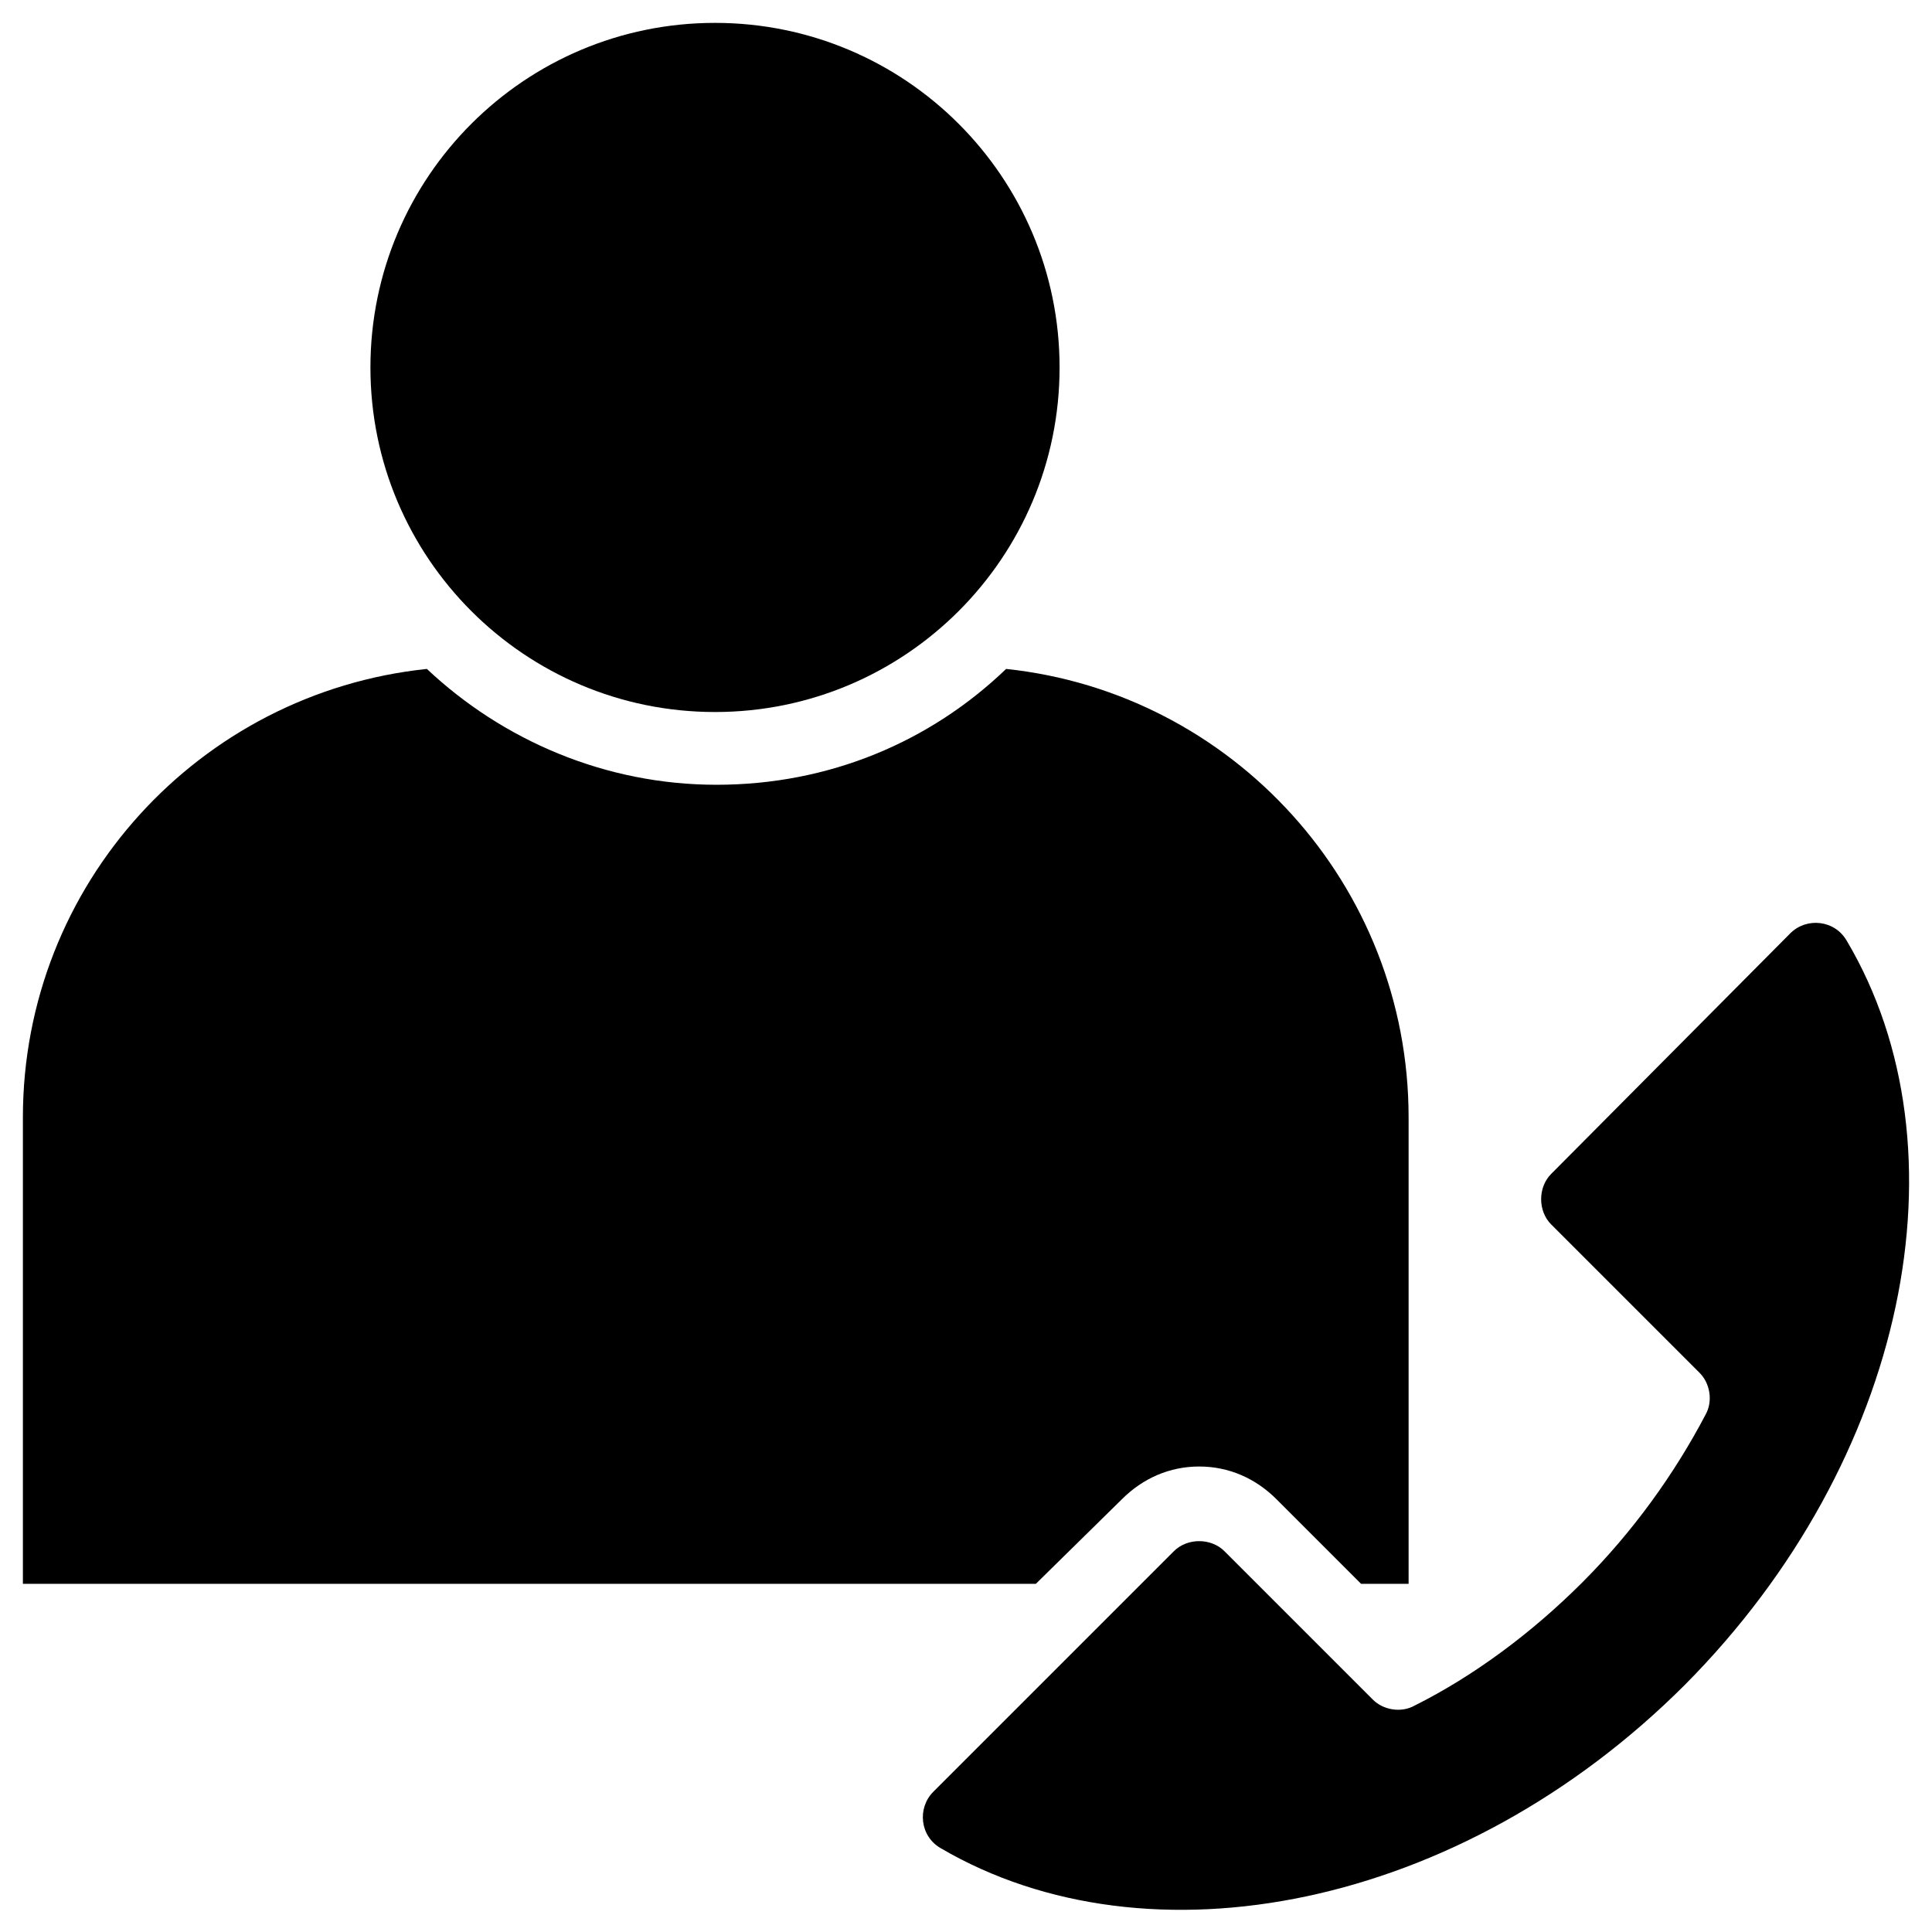
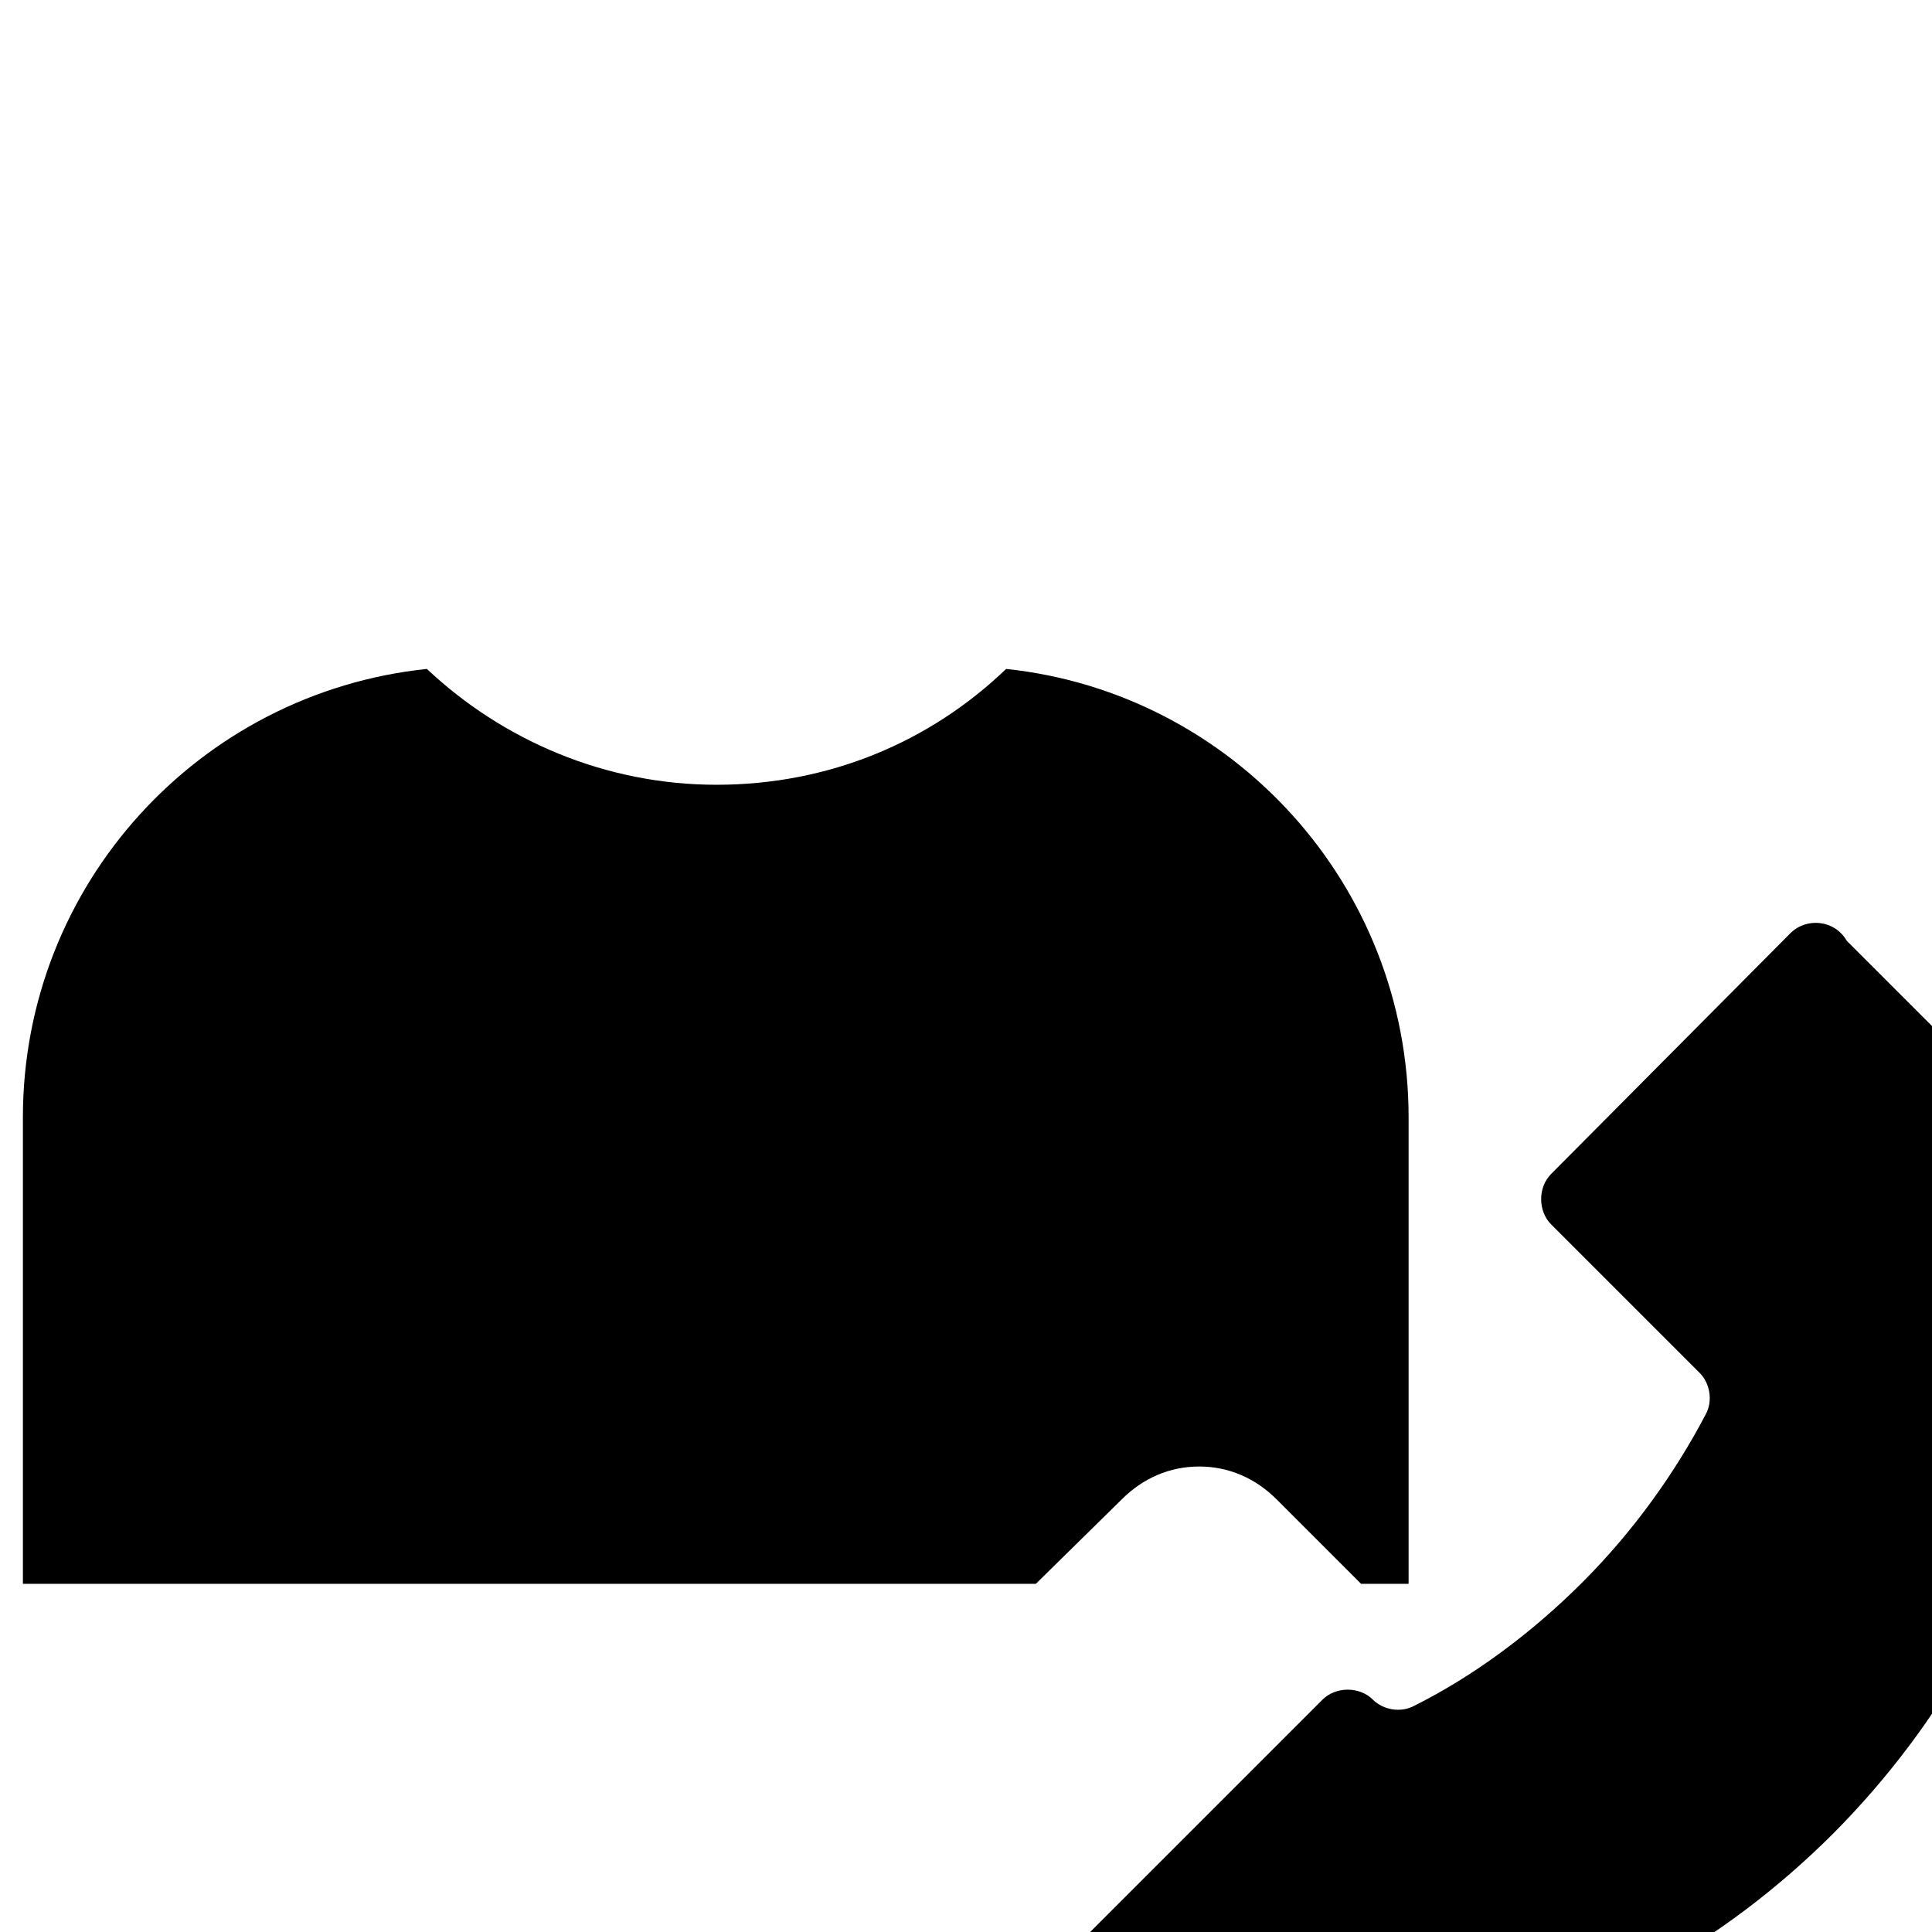
<svg xmlns="http://www.w3.org/2000/svg" fill="#000000" width="800px" height="800px" version="1.1" viewBox="144 144 512 512">
  <g>
-     <path d="m424.8 241.38c0 50.43-40.887 91.312-91.316 91.312-50.434 0-91.316-40.883-91.316-91.312 0-50.434 40.883-91.316 91.316-91.316 50.43 0 91.316 40.883 91.316 91.316" />
    <path d="m441.33 541.3c5.512-5.512 12.594-8.66 20.469-8.66 7.871 0 14.957 3.148 20.469 8.66l22.434 22.434h12.594v-123.59c0-61.797-46.84-112.57-106.66-118.87-20.074 19.285-46.84 30.699-76.754 30.699-29.52 0-56.68-11.809-76.754-30.699-60.223 6.297-107.06 57.074-107.06 118.87v123.59h268.44z" />
-     <path d="m633.4 393.31c-3.148-5.512-10.629-6.297-14.957-1.969l-63.367 63.762c-3.543 3.543-3.543 9.84 0 13.383l39.359 39.359c2.754 2.754 3.543 7.477 1.574 11.02-8.266 15.742-19.285 31.094-32.668 44.477-13.383 13.383-28.734 24.797-44.477 32.668-3.543 1.969-8.266 1.18-11.02-1.574l-39.359-39.359c-3.543-3.543-9.84-3.543-13.383 0l-63.762 63.762c-4.328 4.328-3.543 11.809 1.969 14.957 55.105 32.273 137.76 16.137 197.2-43.297 59.035-59.43 75.566-142.09 42.895-197.19z" />
+     <path d="m633.4 393.31c-3.148-5.512-10.629-6.297-14.957-1.969l-63.367 63.762c-3.543 3.543-3.543 9.84 0 13.383l39.359 39.359c2.754 2.754 3.543 7.477 1.574 11.02-8.266 15.742-19.285 31.094-32.668 44.477-13.383 13.383-28.734 24.797-44.477 32.668-3.543 1.969-8.266 1.18-11.02-1.574c-3.543-3.543-9.84-3.543-13.383 0l-63.762 63.762c-4.328 4.328-3.543 11.809 1.969 14.957 55.105 32.273 137.76 16.137 197.2-43.297 59.035-59.43 75.566-142.09 42.895-197.19z" />
  </g>
</svg>